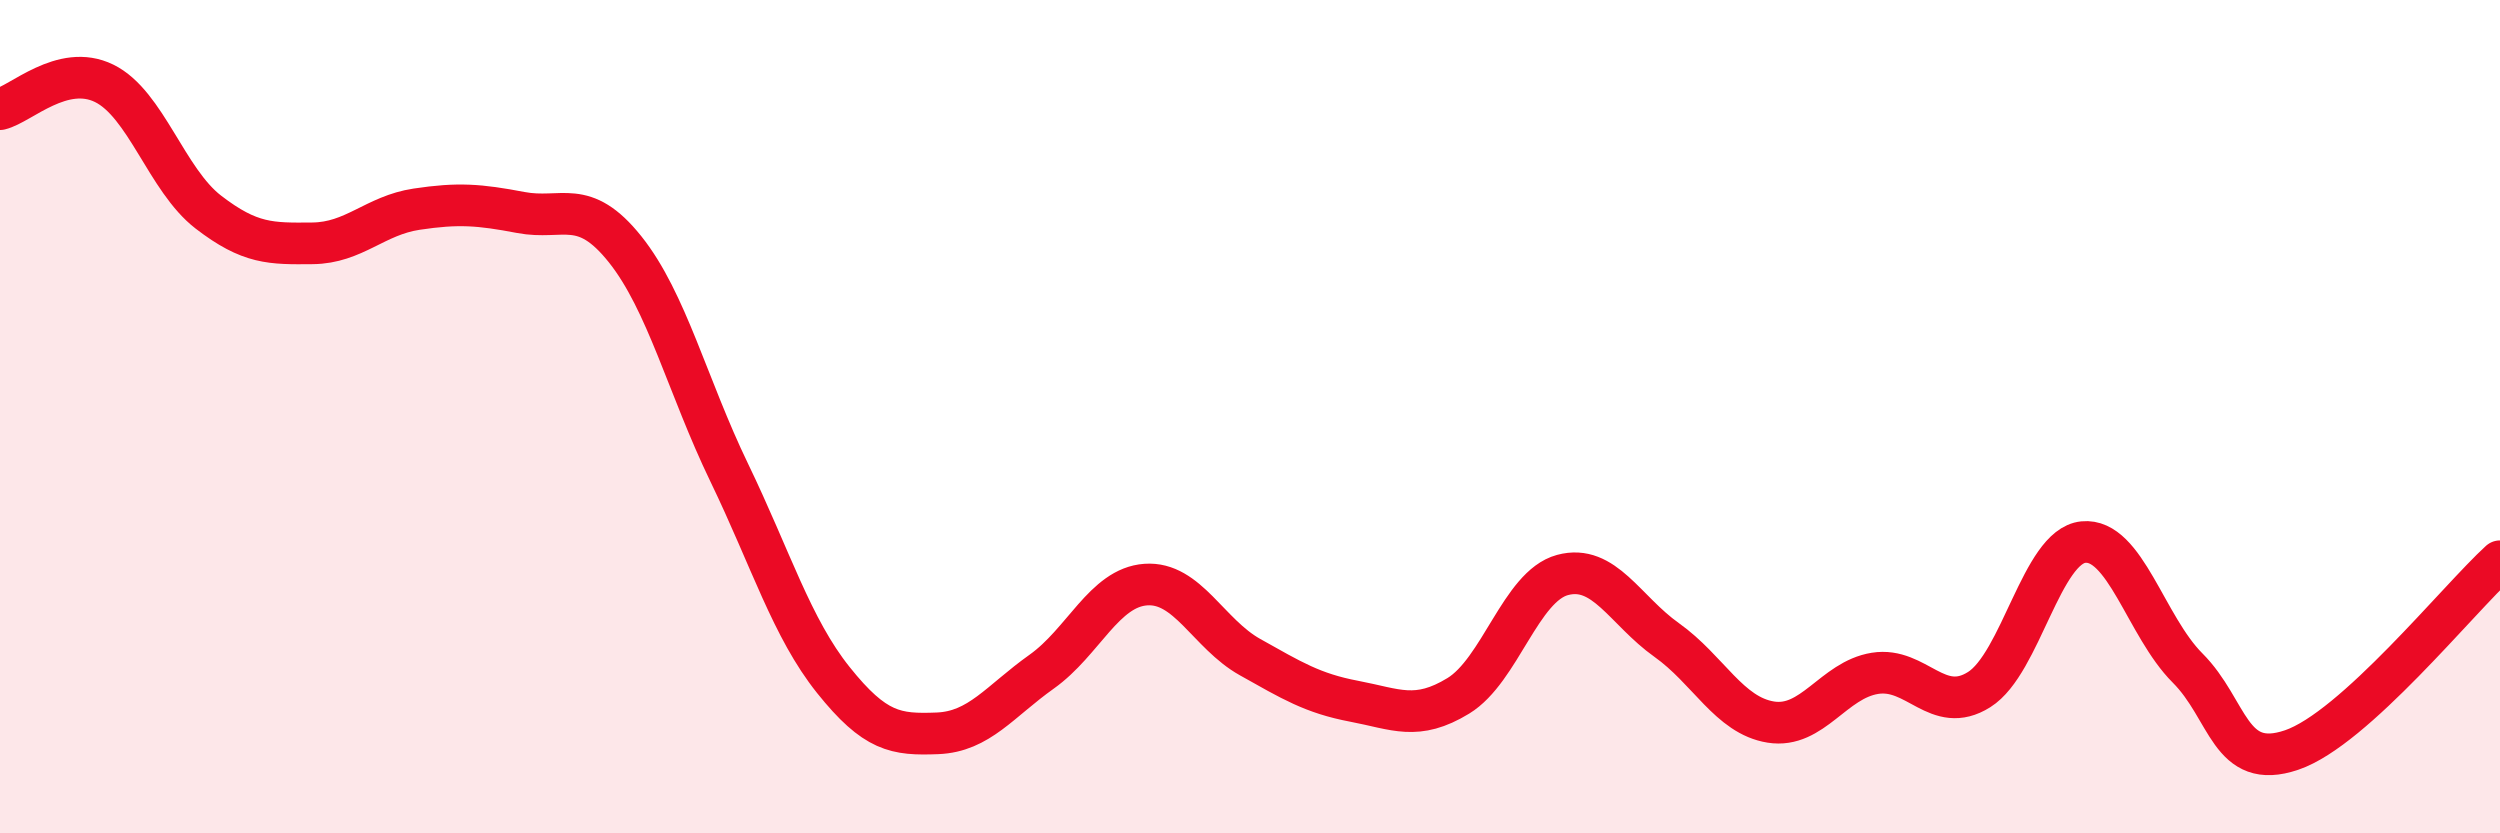
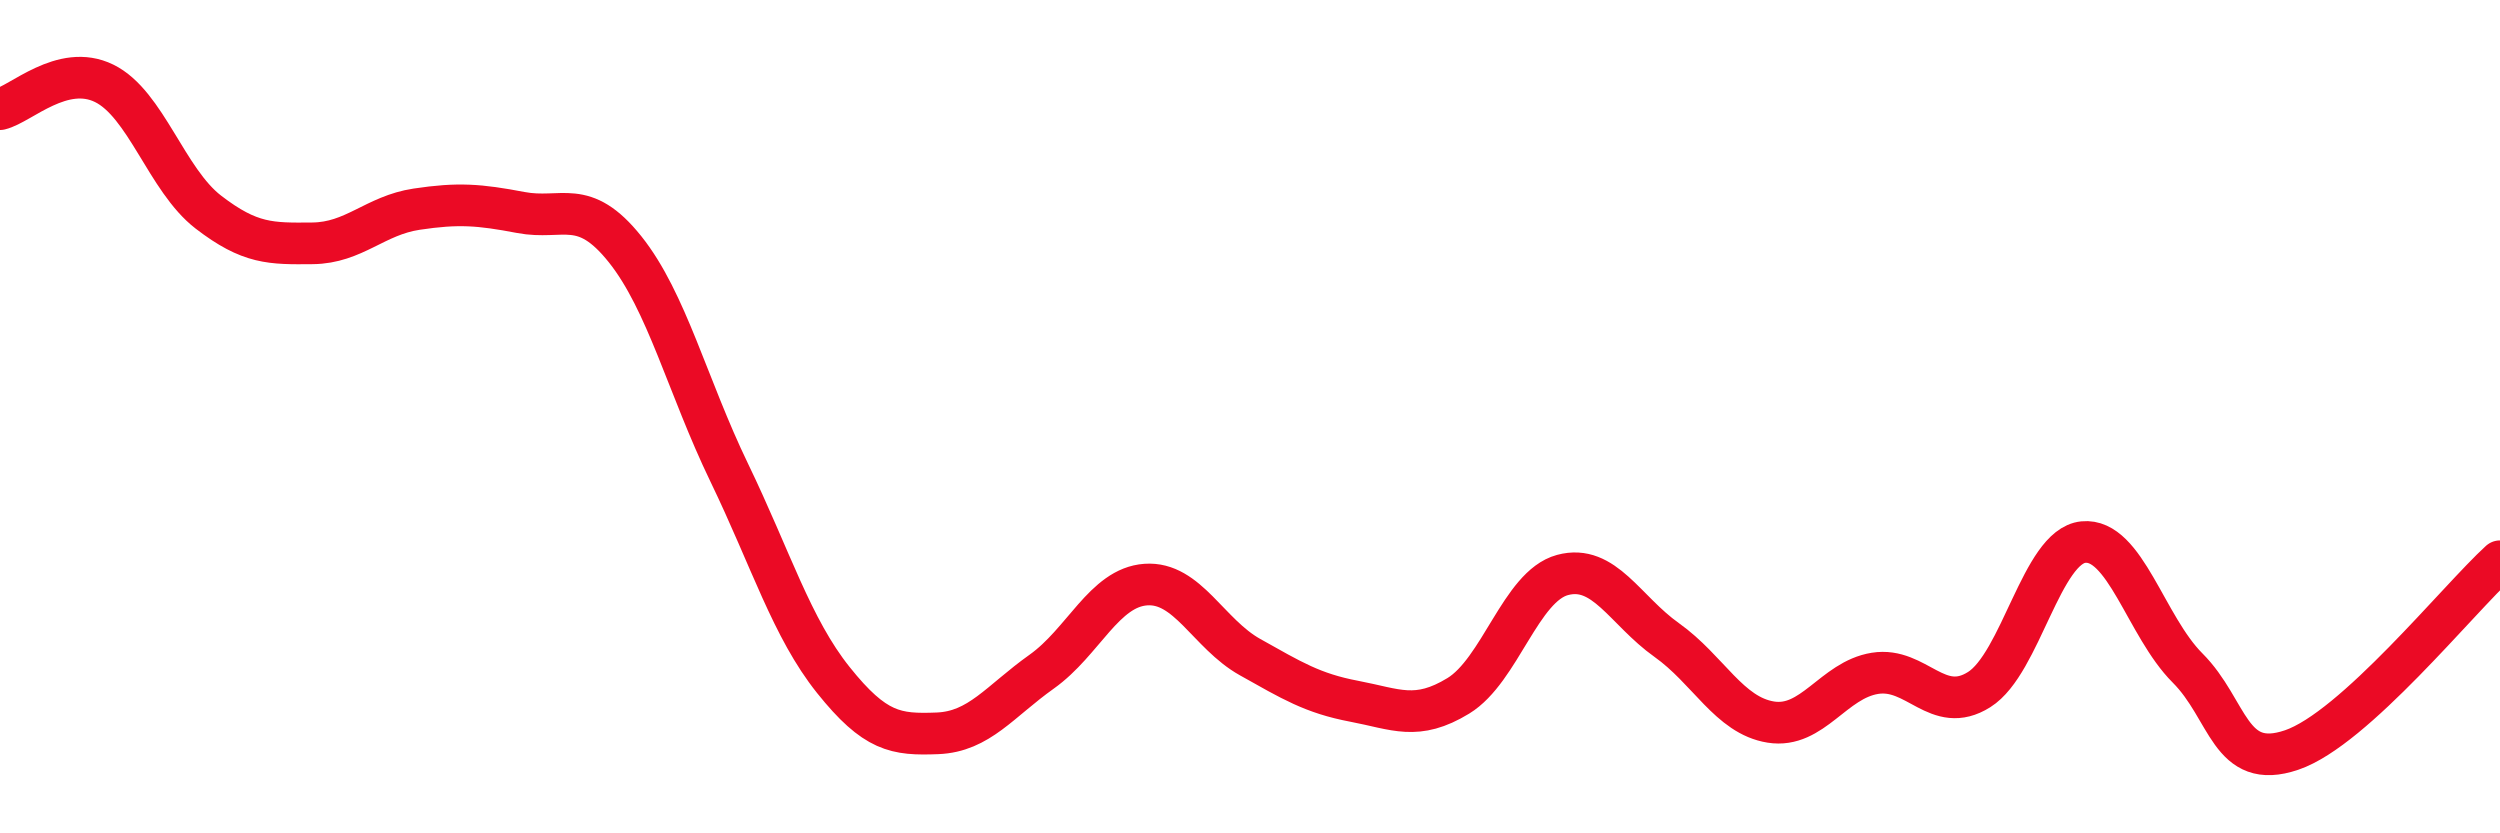
<svg xmlns="http://www.w3.org/2000/svg" width="60" height="20" viewBox="0 0 60 20">
-   <path d="M 0,2.62 C 0.5,2.5 1.5,1.51 2.5,2 C 3.5,2.49 4,4.32 5,5.09 C 6,5.86 6.5,5.85 7.5,5.84 C 8.5,5.83 9,5.17 10,5.02 C 11,4.87 11.5,4.91 12.5,5.1 C 13.5,5.29 14,4.73 15,5.98 C 16,7.23 16.5,9.27 17.5,11.34 C 18.5,13.41 19,15.07 20,16.32 C 21,17.57 21.5,17.64 22.5,17.6 C 23.5,17.56 24,16.83 25,16.12 C 26,15.41 26.5,14.1 27.5,14.03 C 28.5,13.96 29,15.21 30,15.77 C 31,16.33 31.5,16.64 32.5,16.83 C 33.5,17.02 34,17.31 35,16.7 C 36,16.09 36.5,14.07 37.5,13.8 C 38.5,13.53 39,14.65 40,15.36 C 41,16.07 41.5,17.17 42.5,17.33 C 43.5,17.49 44,16.32 45,16.16 C 46,16 46.5,17.18 47.5,16.55 C 48.5,15.92 49,13.11 50,13.01 C 51,12.91 51.5,15.03 52.5,16.03 C 53.5,17.03 53.5,18.51 55,18 C 56.5,17.49 59,14.38 60,13.47L60 20L0 20Z" fill="#EB0A25" opacity="0.1" stroke-linecap="round" stroke-linejoin="round" />
  <path d="M 0,2.62 C 0.5,2.5 1.5,1.51 2.5,2 C 3.5,2.49 4,4.32 5,5.09 C 6,5.86 6.5,5.85 7.5,5.84 C 8.5,5.83 9,5.17 10,5.02 C 11,4.87 11.5,4.91 12.5,5.1 C 13.5,5.29 14,4.73 15,5.98 C 16,7.23 16.5,9.27 17.5,11.34 C 18.5,13.41 19,15.07 20,16.32 C 21,17.57 21.5,17.64 22.5,17.6 C 23.5,17.56 24,16.83 25,16.12 C 26,15.41 26.5,14.1 27.5,14.03 C 28.5,13.96 29,15.21 30,15.77 C 31,16.33 31.5,16.64 32.5,16.83 C 33.5,17.02 34,17.31 35,16.7 C 36,16.09 36.5,14.07 37.5,13.8 C 38.5,13.53 39,14.65 40,15.36 C 41,16.07 41.5,17.17 42.5,17.33 C 43.5,17.49 44,16.32 45,16.16 C 46,16 46.5,17.18 47.5,16.55 C 48.5,15.92 49,13.11 50,13.01 C 51,12.91 51.5,15.03 52.5,16.03 C 53.5,17.03 53.5,18.51 55,18 C 56.5,17.49 59,14.38 60,13.47" stroke="#EB0A25" stroke-width="1" fill="none" stroke-linecap="round" stroke-linejoin="round" />
</svg>